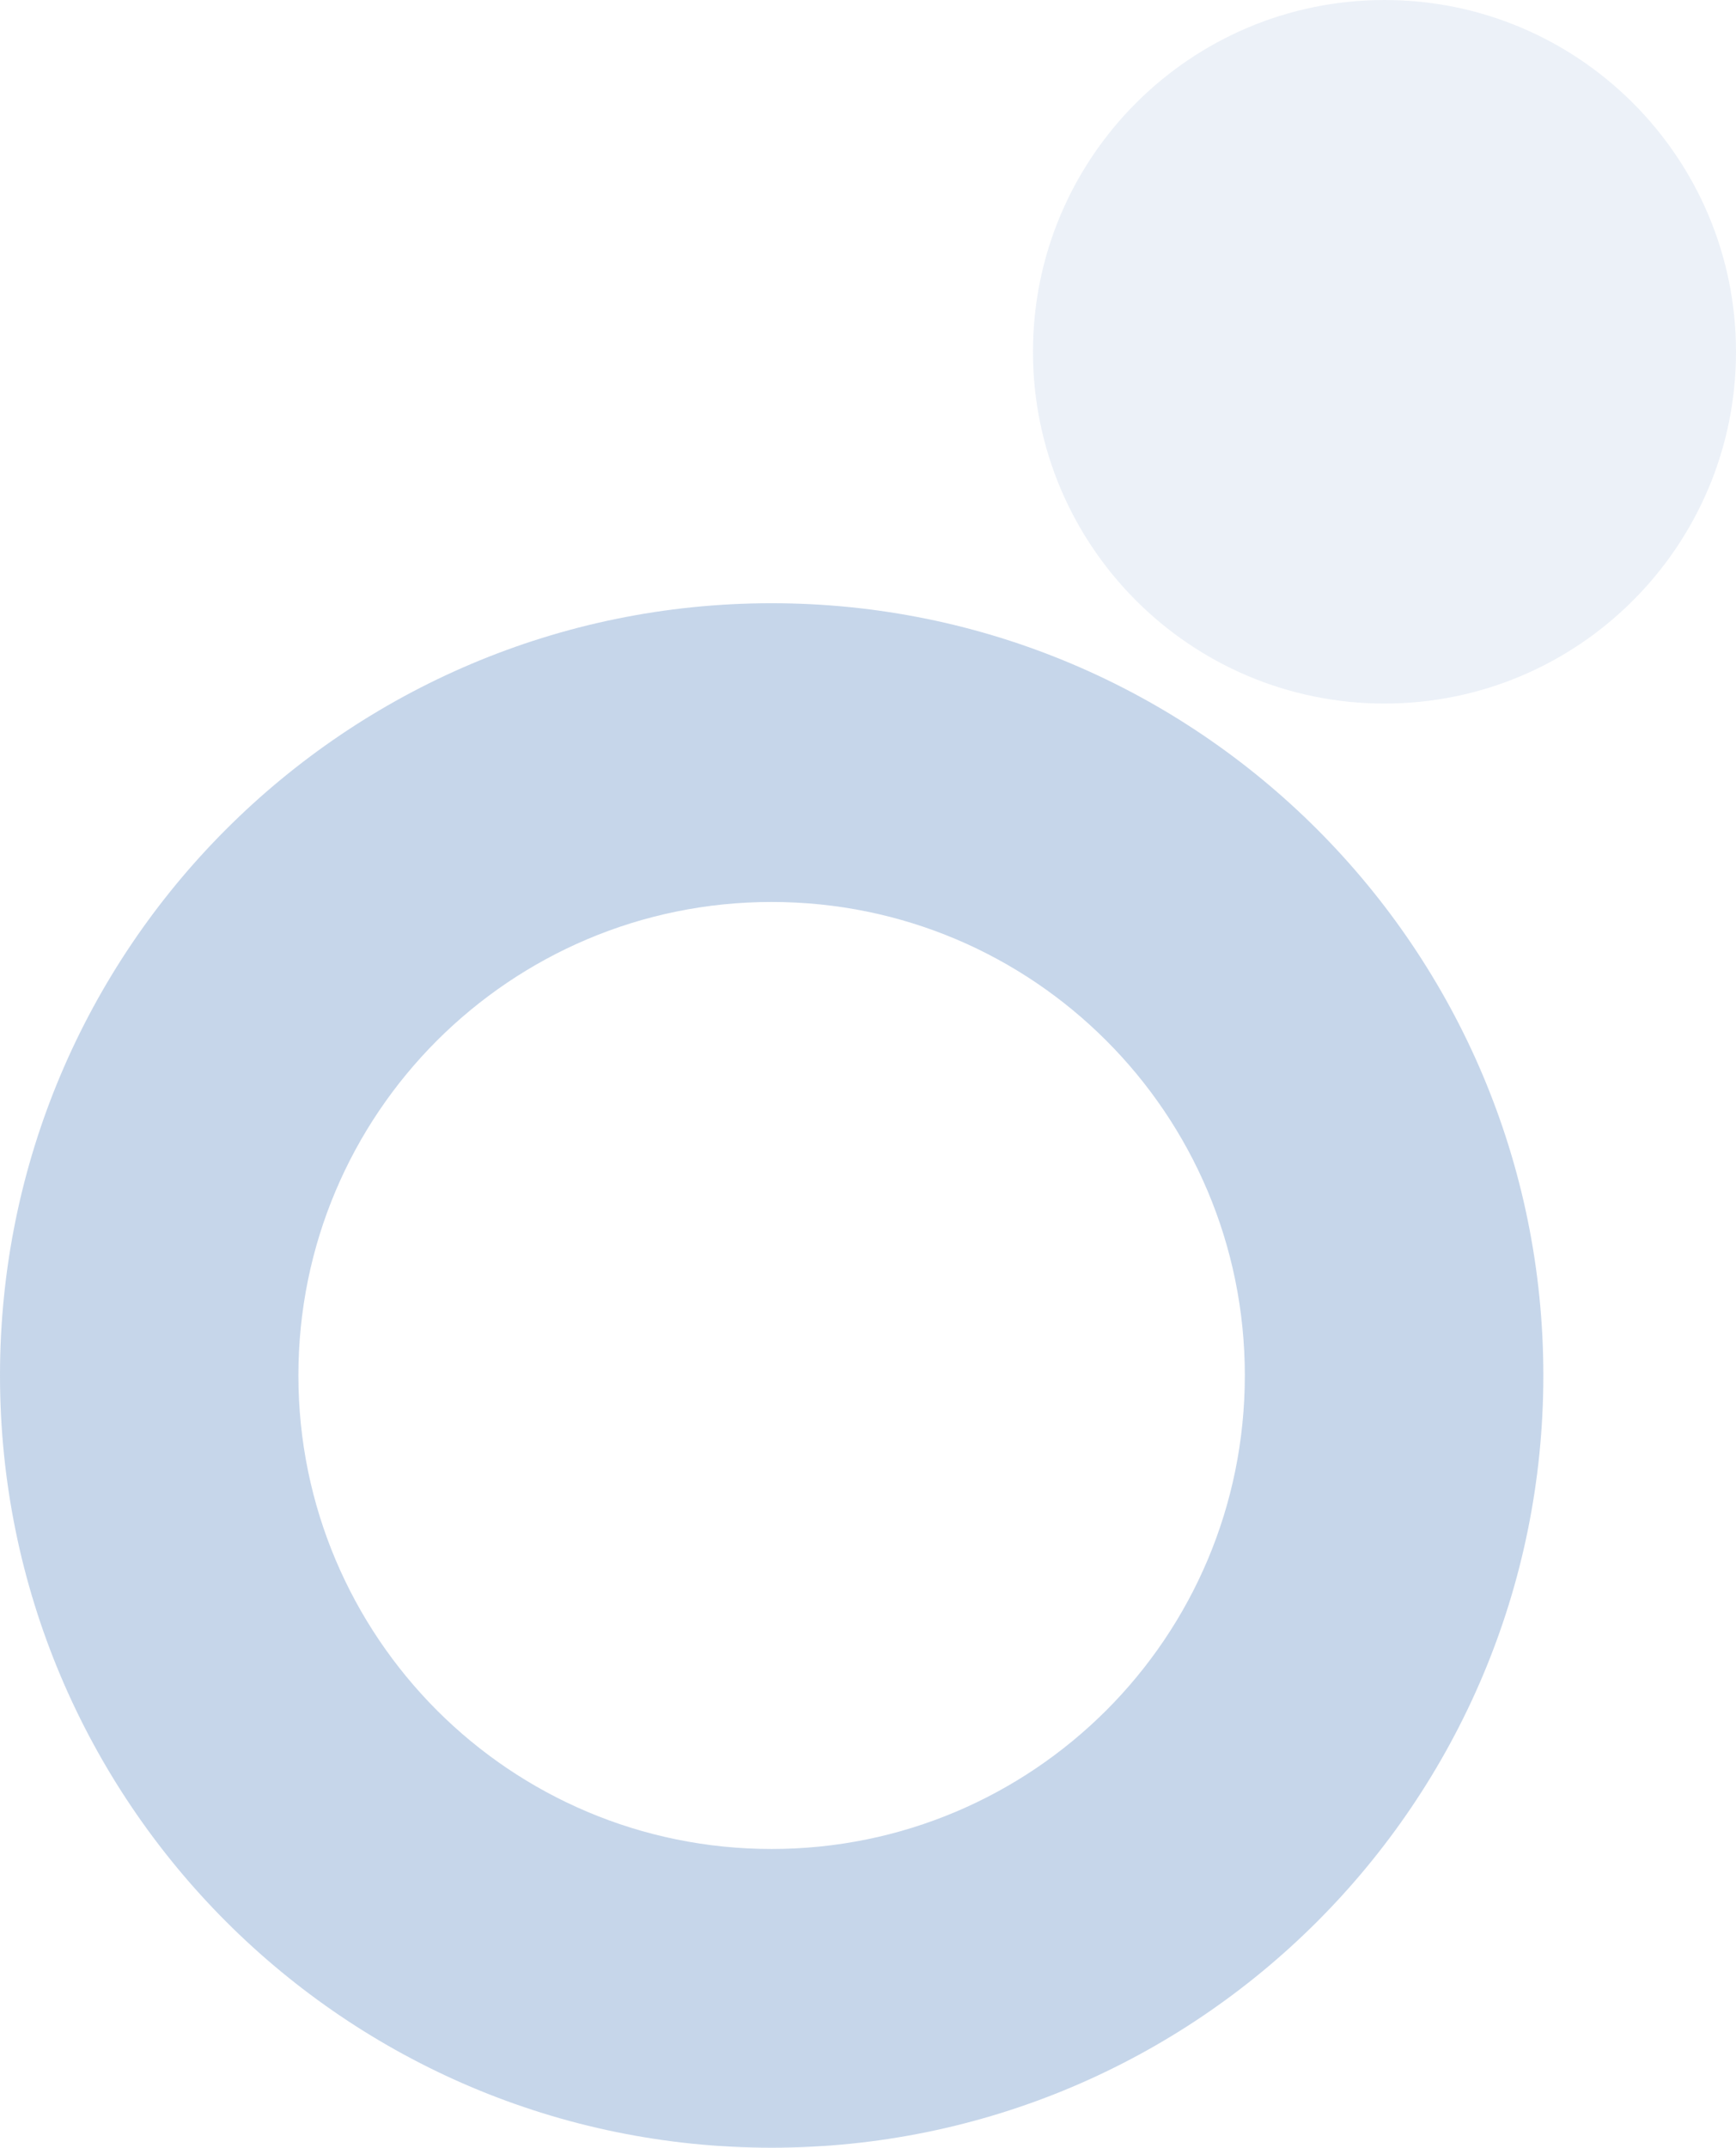
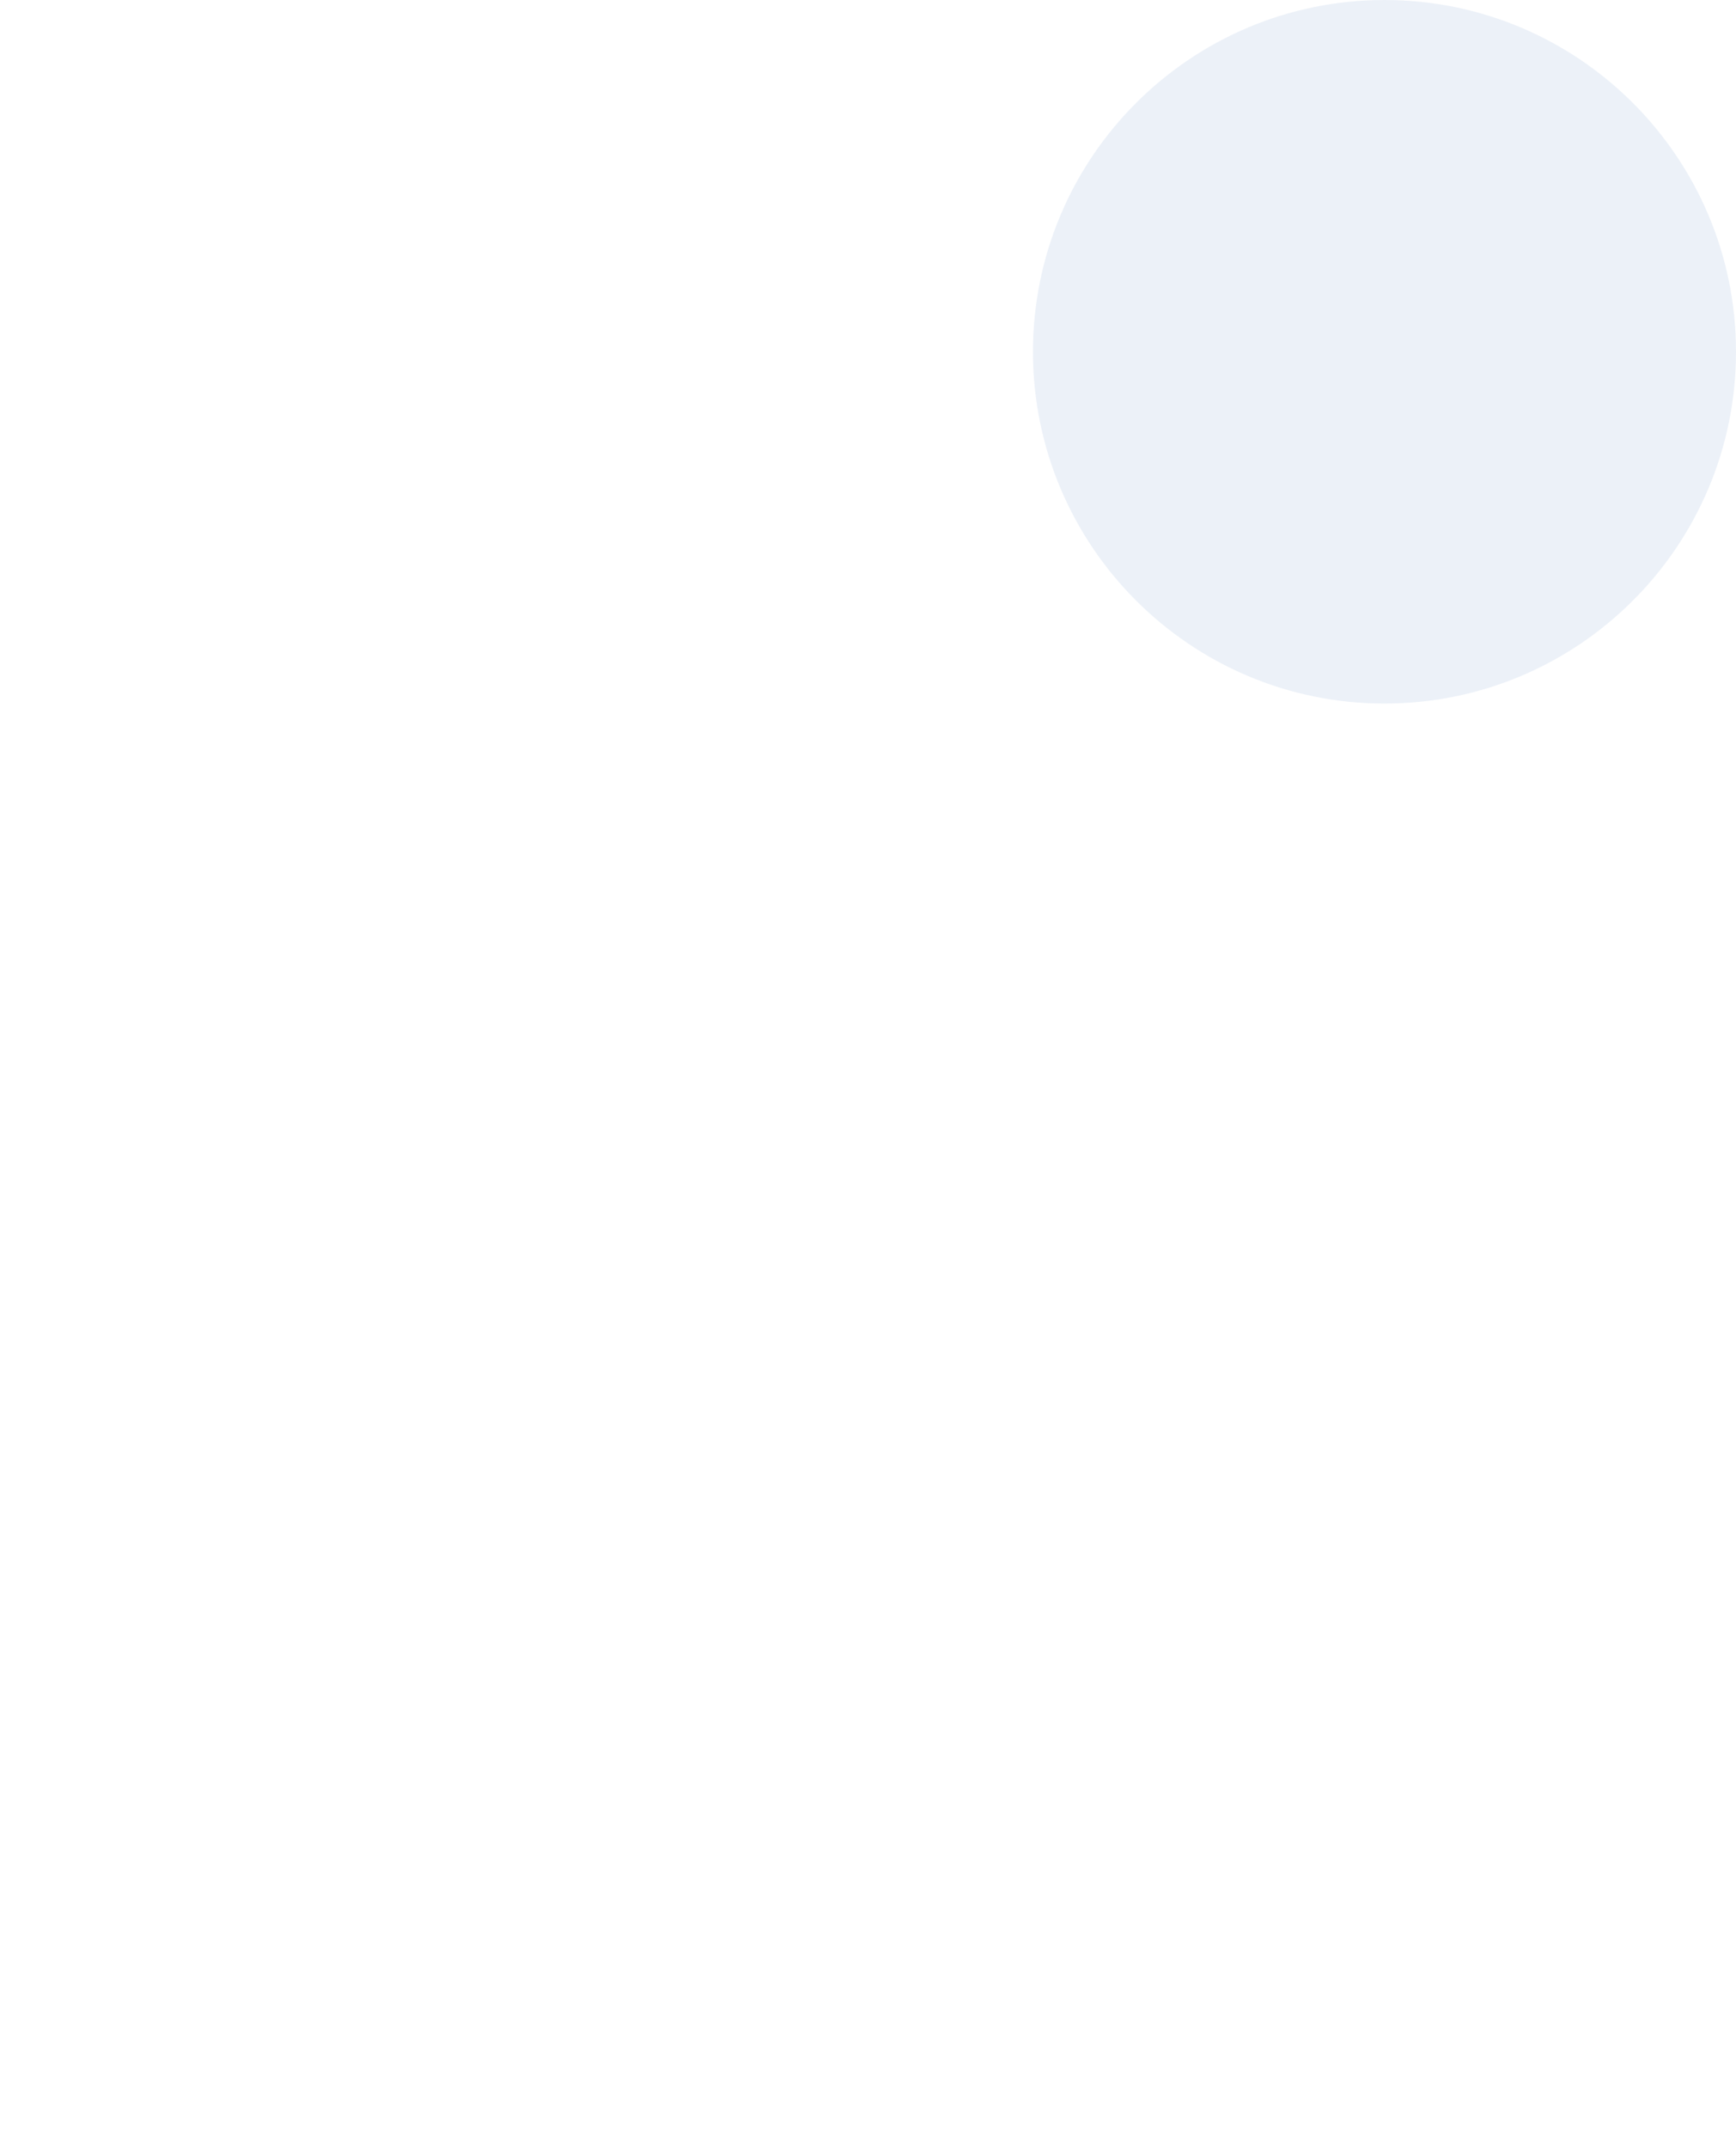
<svg xmlns="http://www.w3.org/2000/svg" id="b" viewBox="0 0 139.22 172.11">
  <defs>
    <style>.d{opacity:.1;}.d,.e{fill:#4275b7;}.e{opacity:.3;}</style>
  </defs>
  <g id="c">
-     <path class="e" d="m88.72,83.39c-6.87-6.87-16.35-11.11-26.84-11.11s-19.97,4.25-26.84,11.11c-6.87,6.87-11.11,16.35-11.11,26.83s4.25,19.97,11.11,26.84c6.87,6.87,16.36,11.11,26.84,11.11s19.97-4.25,26.84-11.11c6.87-6.87,11.11-16.35,11.11-26.84s-4.25-19.97-11.11-26.83m-26.84-35.05c17.09,0,32.56,6.93,43.76,18.13,11.2,11.2,18.13,26.67,18.13,43.75s-6.93,32.56-18.13,43.76c-11.2,11.2-26.67,18.13-43.76,18.13s-32.56-6.93-43.76-18.13C6.93,142.78,0,127.31,0,110.22s6.93-32.56,18.12-43.75c11.2-11.2,26.67-18.13,43.76-18.13" />
    <path class="d" d="m111.03,0c7.78,0,14.83,3.16,19.93,8.26,5.1,5.1,8.26,12.15,8.26,19.93s-3.16,14.83-8.26,19.93c-5.1,5.1-12.15,8.26-19.93,8.26s-14.83-3.16-19.93-8.26c-5.1-5.1-8.26-12.15-8.26-19.93s3.16-14.83,8.26-19.93c5.1-5.1,12.15-8.26,19.93-8.26" />
  </g>
</svg>